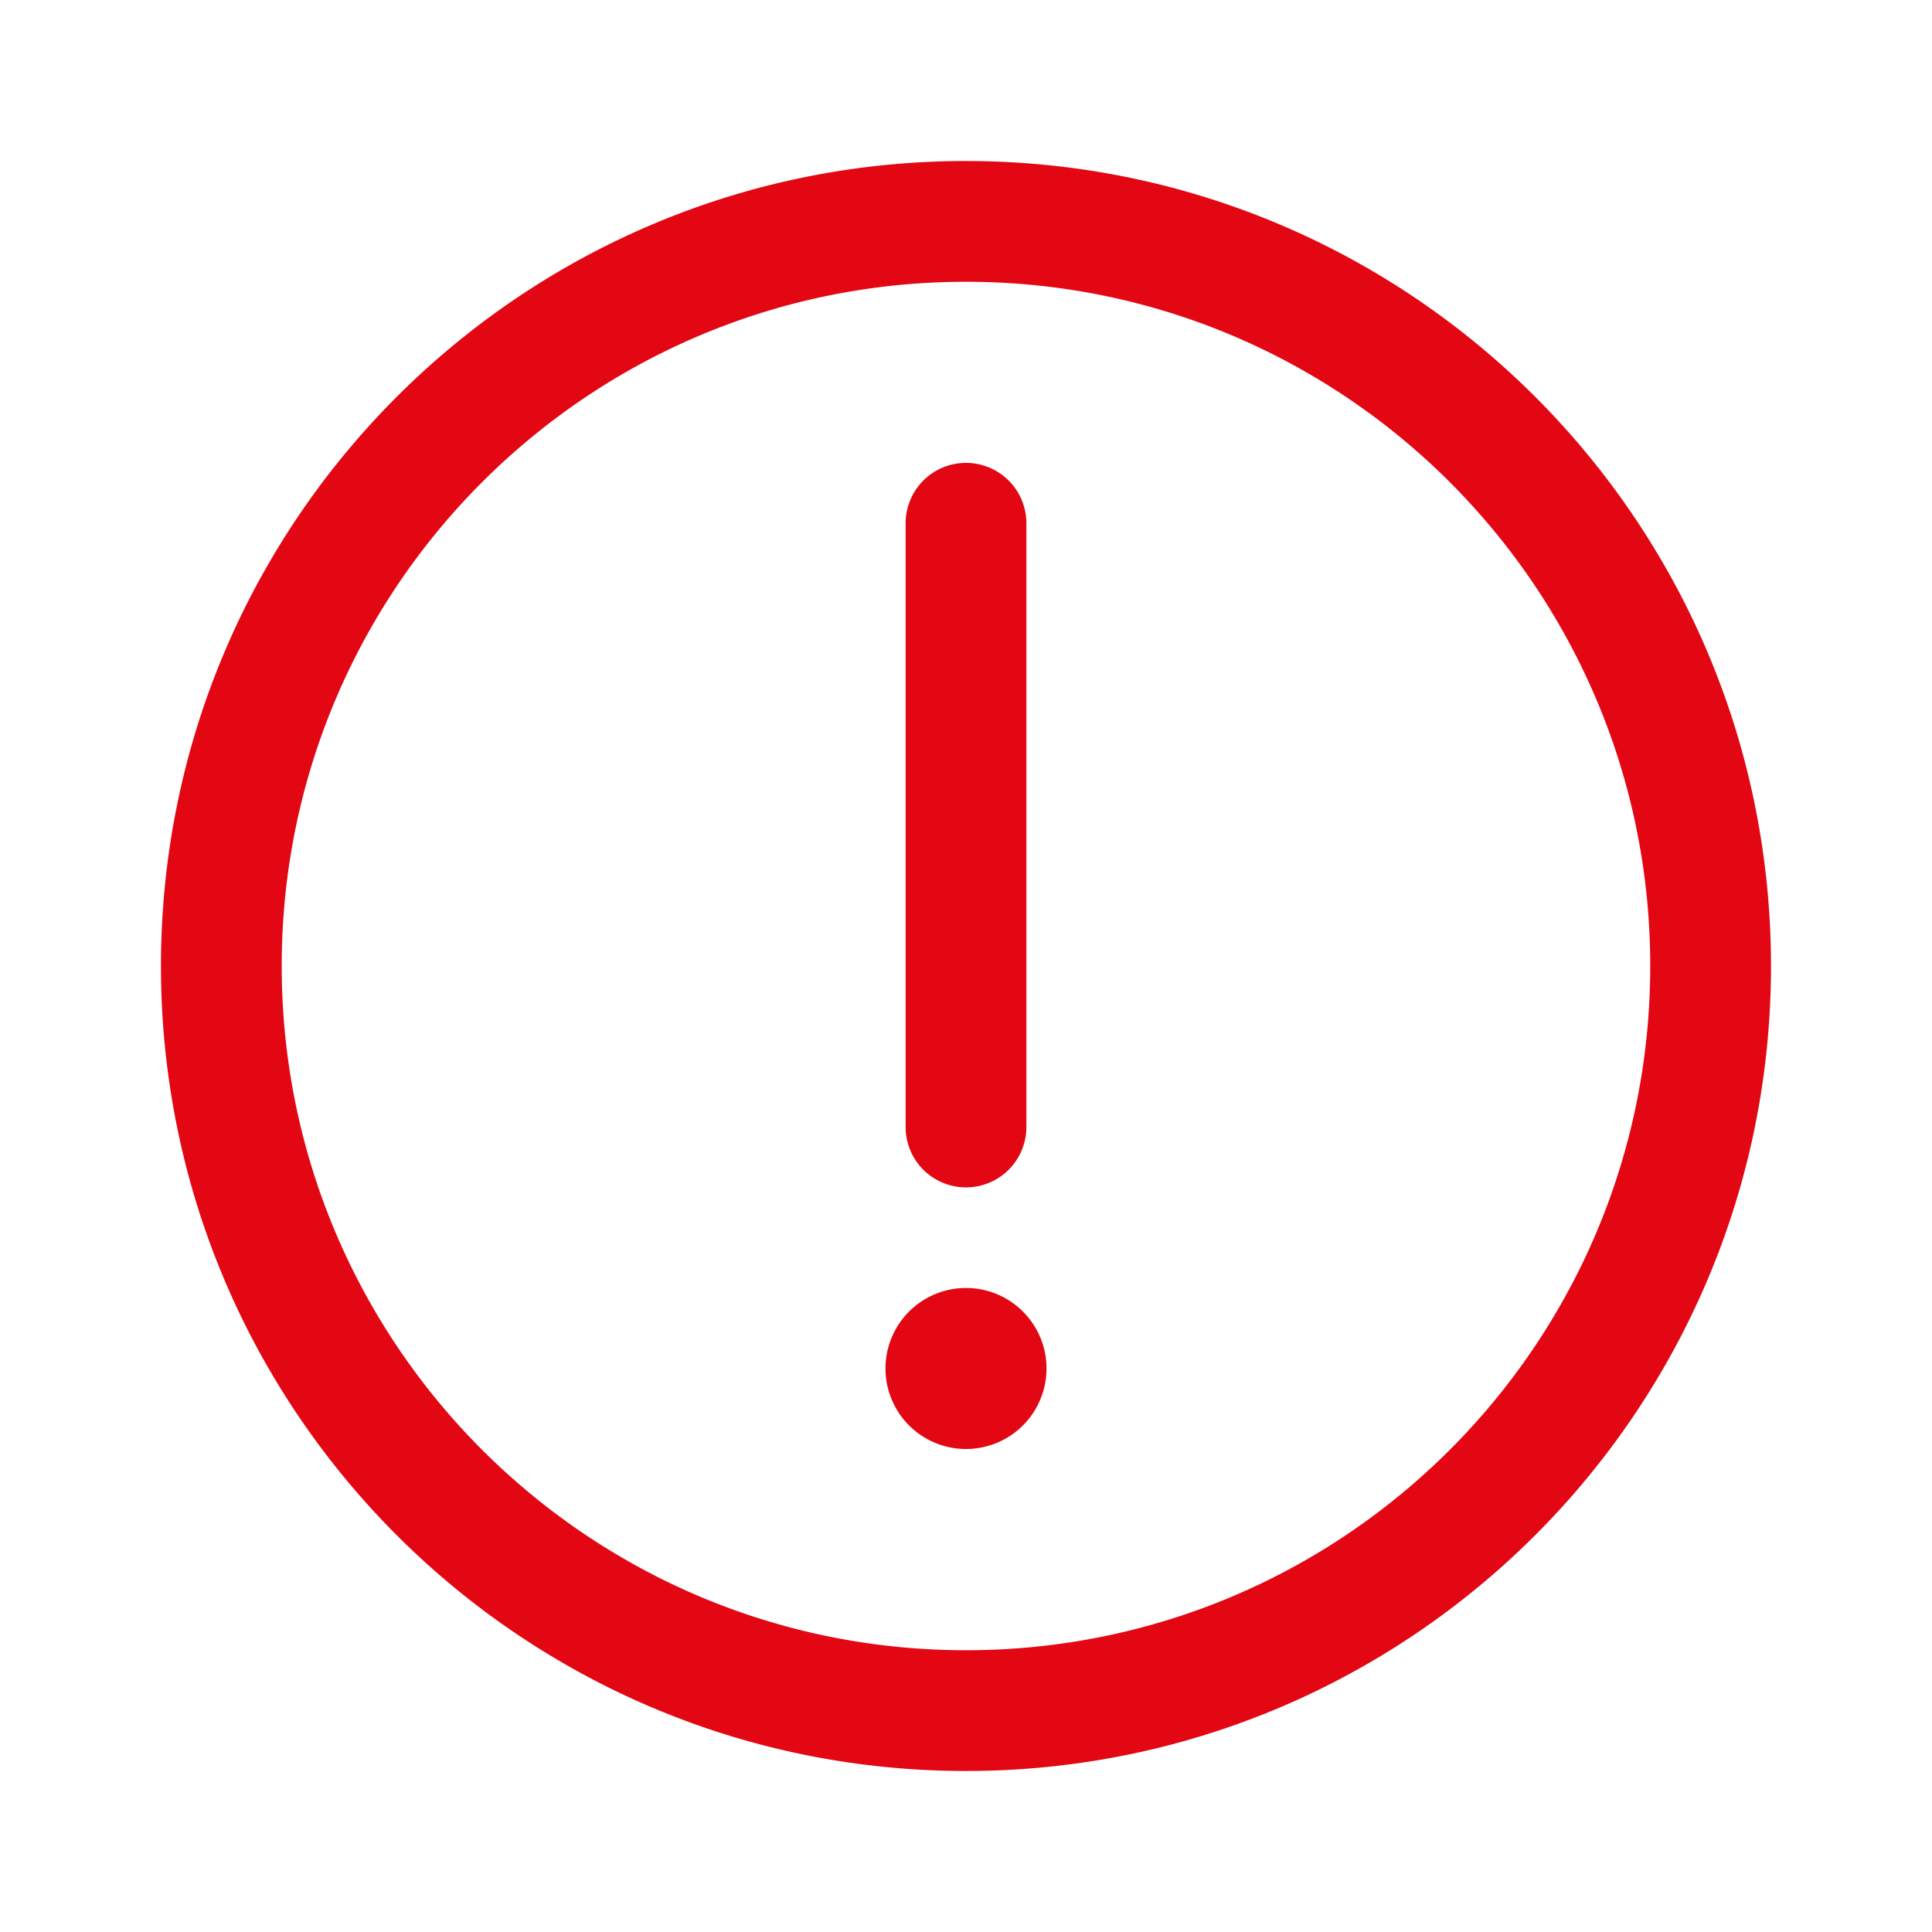
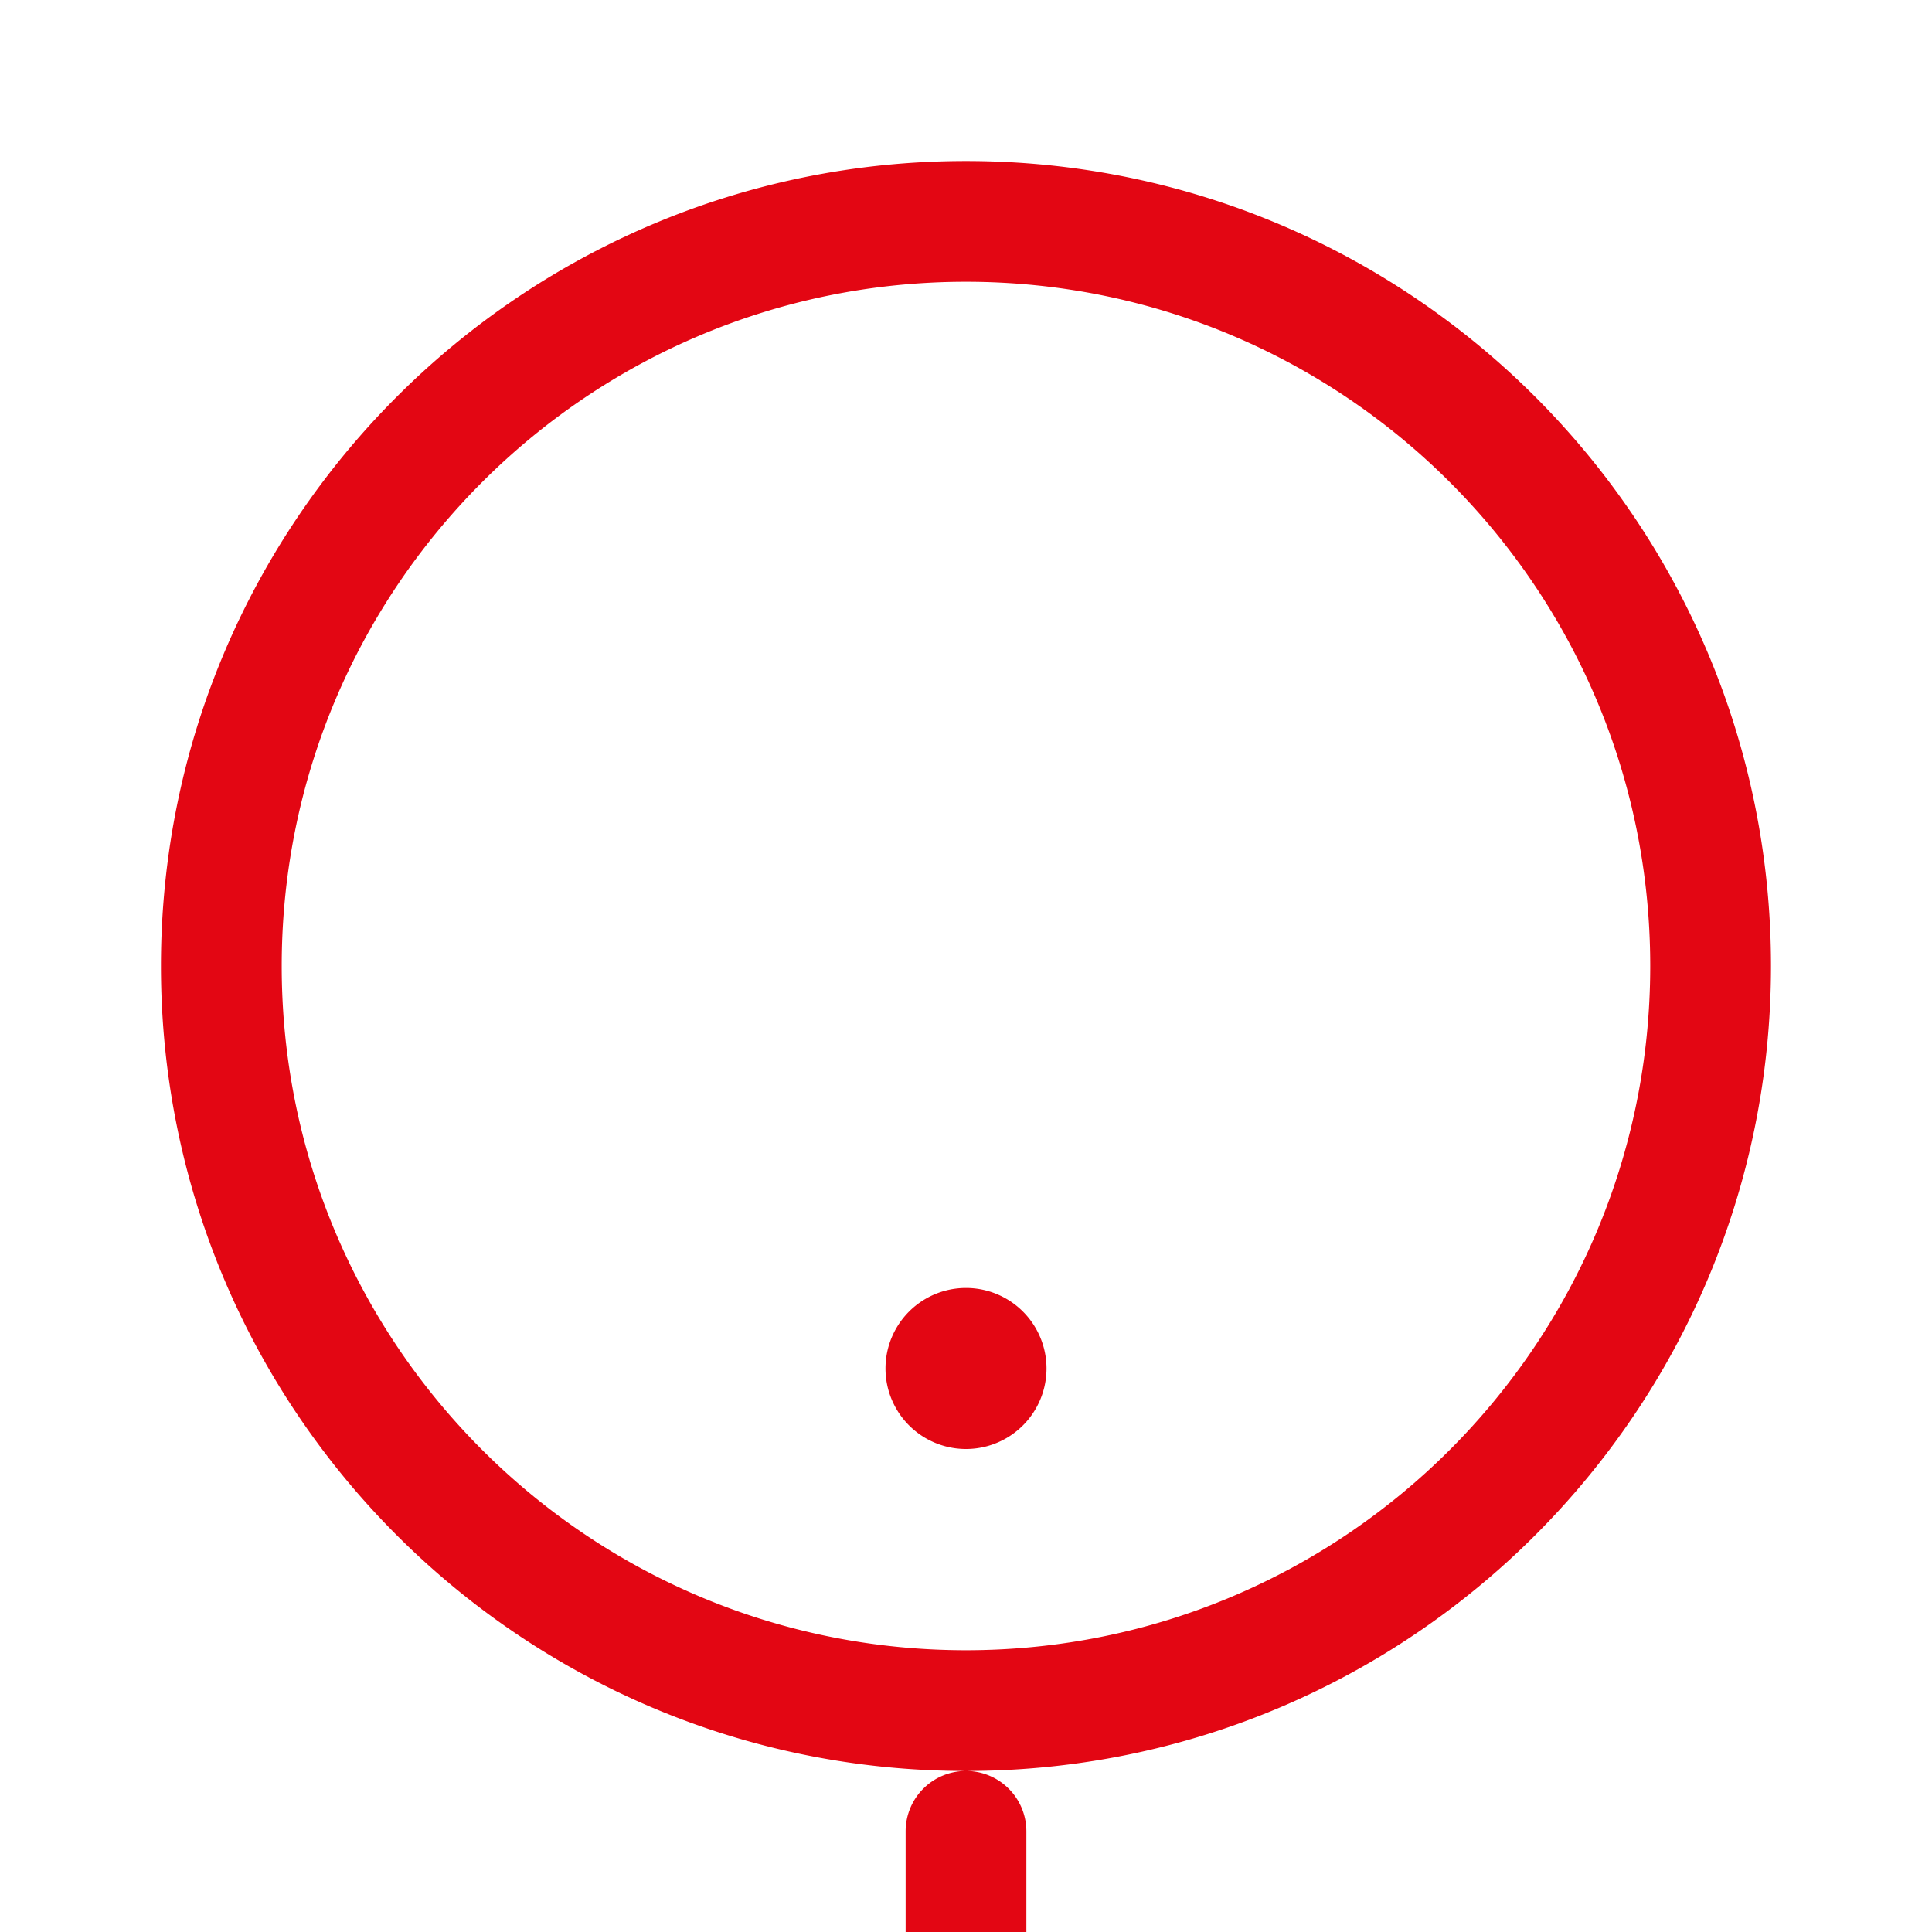
<svg xmlns="http://www.w3.org/2000/svg" width="32" height="32" viewBox="0 0 32 32" fill="none">
-   <path fill-rule="evenodd" clip-rule="evenodd" d="M16 27.333c6.259 0 11.333-5.074 11.333-11.333 0-6.26-5.074-11.333-11.334-11.333C9.74 4.667 4.666 9.74 4.666 16S9.74 27.333 15.999 27.333Zm0 2c7.363 0 13.333-5.97 13.333-13.333 0-7.364-5.97-13.333-13.334-13.333C8.636 2.667 2.666 8.637 2.666 16c0 7.364 5.97 13.333 13.333 13.333Zm0-21.666a1 1 0 0 1 1 1v10a1 1 0 1 1-2 0v-10a1 1 0 0 1 1-1ZM16 24a1.333 1.333 0 1 0 0-2.667A1.333 1.333 0 0 0 16 24Z" fill="#E30613" />
+   <path fill-rule="evenodd" clip-rule="evenodd" d="M16 27.333c6.259 0 11.333-5.074 11.333-11.333 0-6.26-5.074-11.333-11.334-11.333C9.74 4.667 4.666 9.74 4.666 16S9.74 27.333 15.999 27.333Zm0 2c7.363 0 13.333-5.97 13.333-13.333 0-7.364-5.97-13.333-13.334-13.333C8.636 2.667 2.666 8.637 2.666 16c0 7.364 5.97 13.333 13.333 13.333Za1 1 0 0 1 1 1v10a1 1 0 1 1-2 0v-10a1 1 0 0 1 1-1ZM16 24a1.333 1.333 0 1 0 0-2.667A1.333 1.333 0 0 0 16 24Z" fill="#E30613" />
</svg>